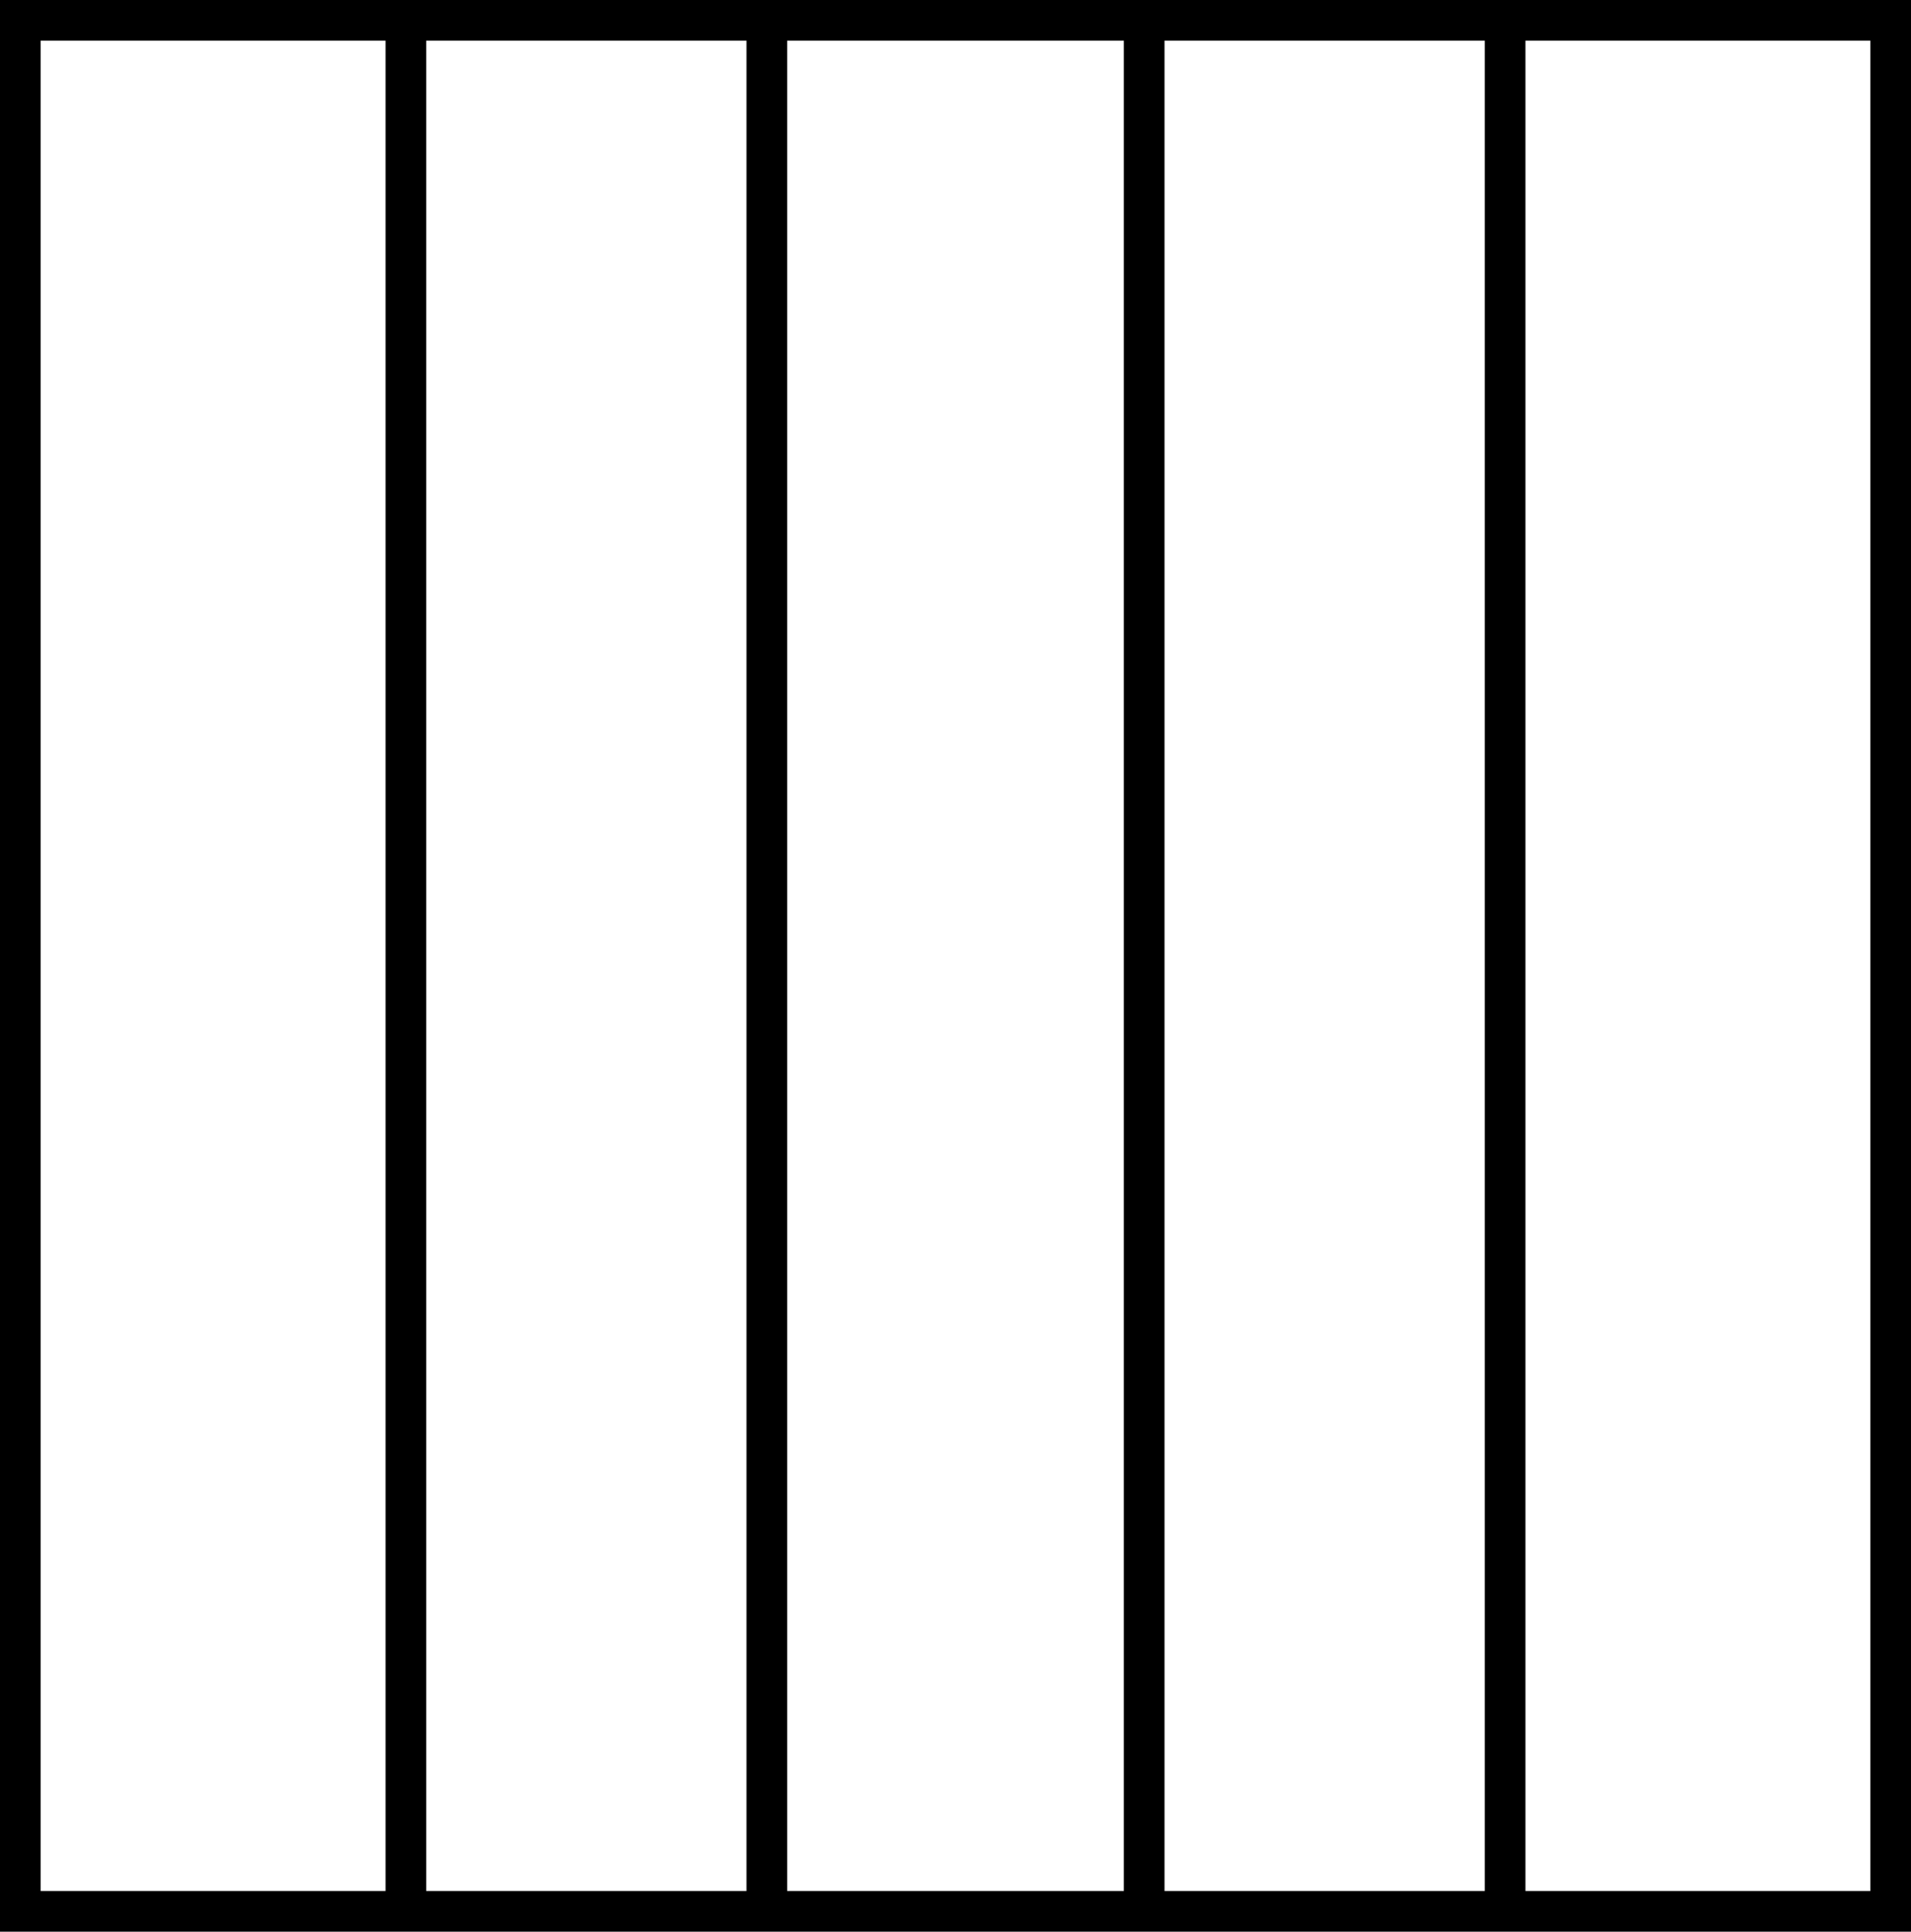
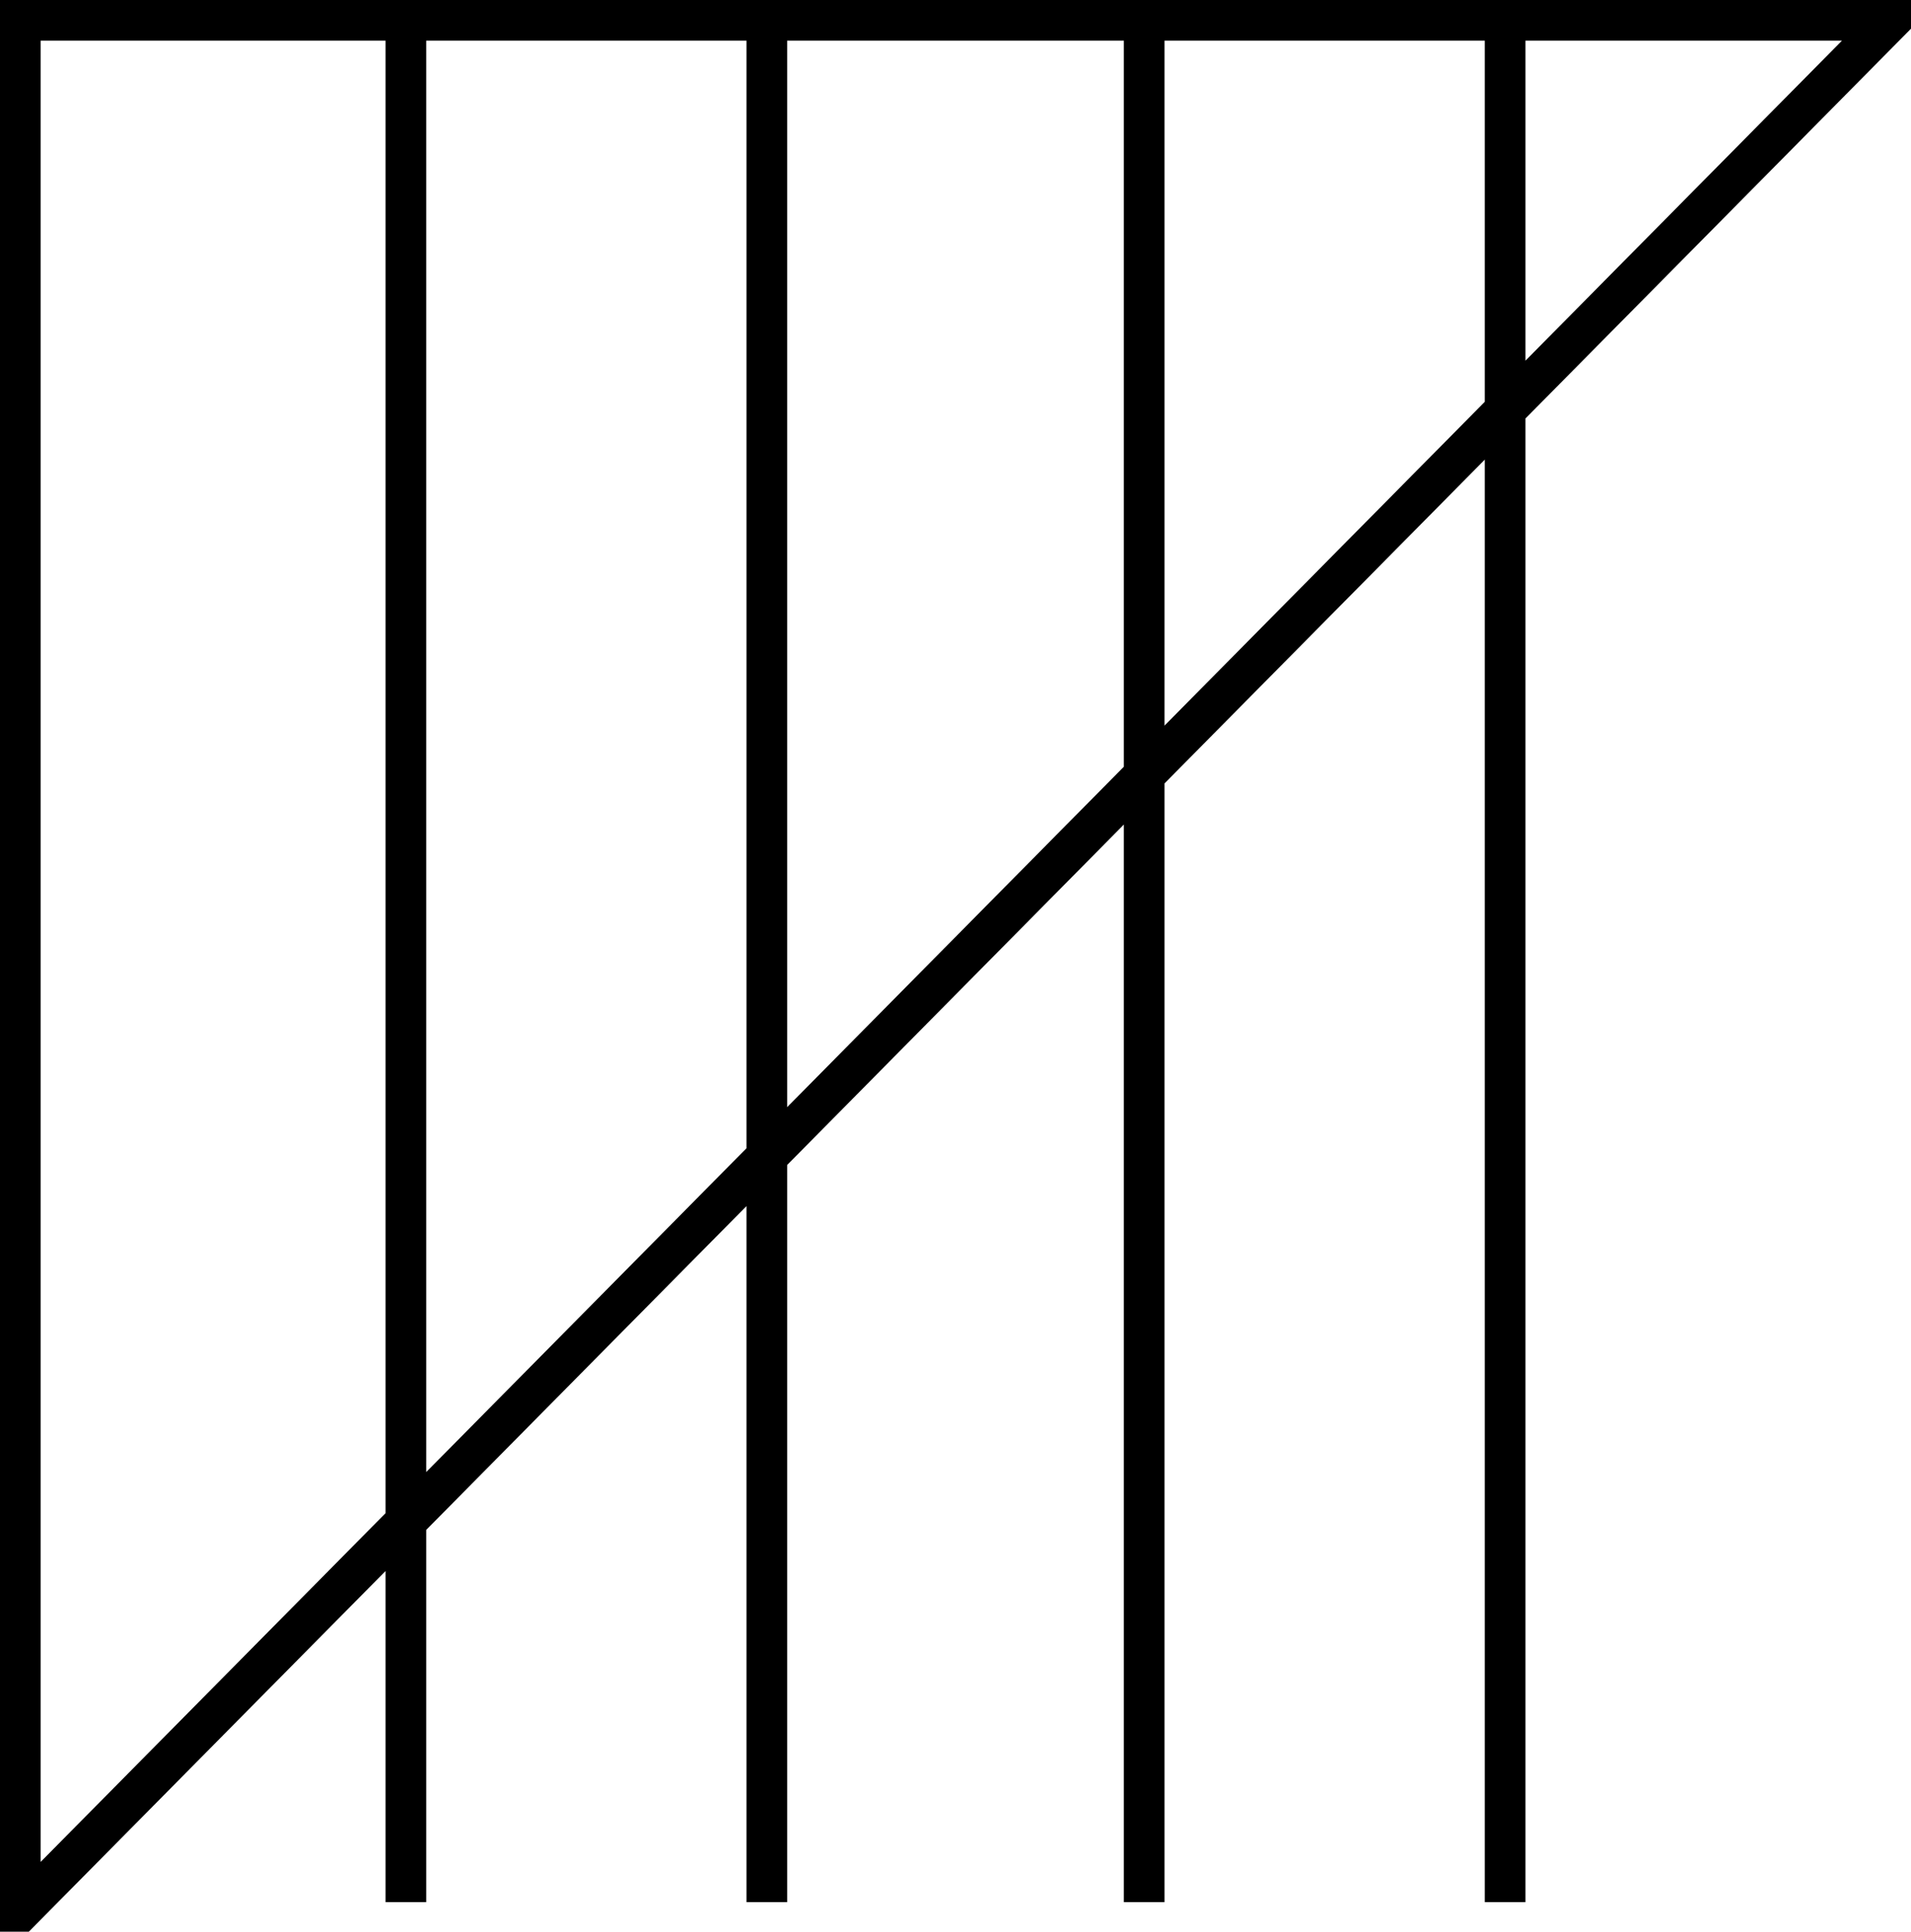
<svg xmlns="http://www.w3.org/2000/svg" width="94px" height="95px" viewBox="0 0 94 95" version="1.1">
  <title>bsm-config-exterior</title>
  <g id="KODA" stroke="none" stroke-width="1" fill="none" fill-rule="evenodd" stroke-linecap="square">
-     <path d="M1,1 L93,1 L93,94 L1,94 L1,1 Z M19.965,1.455 L19.965,92.545 M37.719,1.455 L37.719,92.545 M56.281,1.455 L56.281,92.545 M74.035,1.455 L74.035,92.545" id="bsm-config-exterior" stroke="#000000" stroke-width="2" />
+     <path d="M1,1 L93,1 L1,94 L1,1 Z M19.965,1.455 L19.965,92.545 M37.719,1.455 L37.719,92.545 M56.281,1.455 L56.281,92.545 M74.035,1.455 L74.035,92.545" id="bsm-config-exterior" stroke="#000000" stroke-width="2" />
  </g>
</svg>